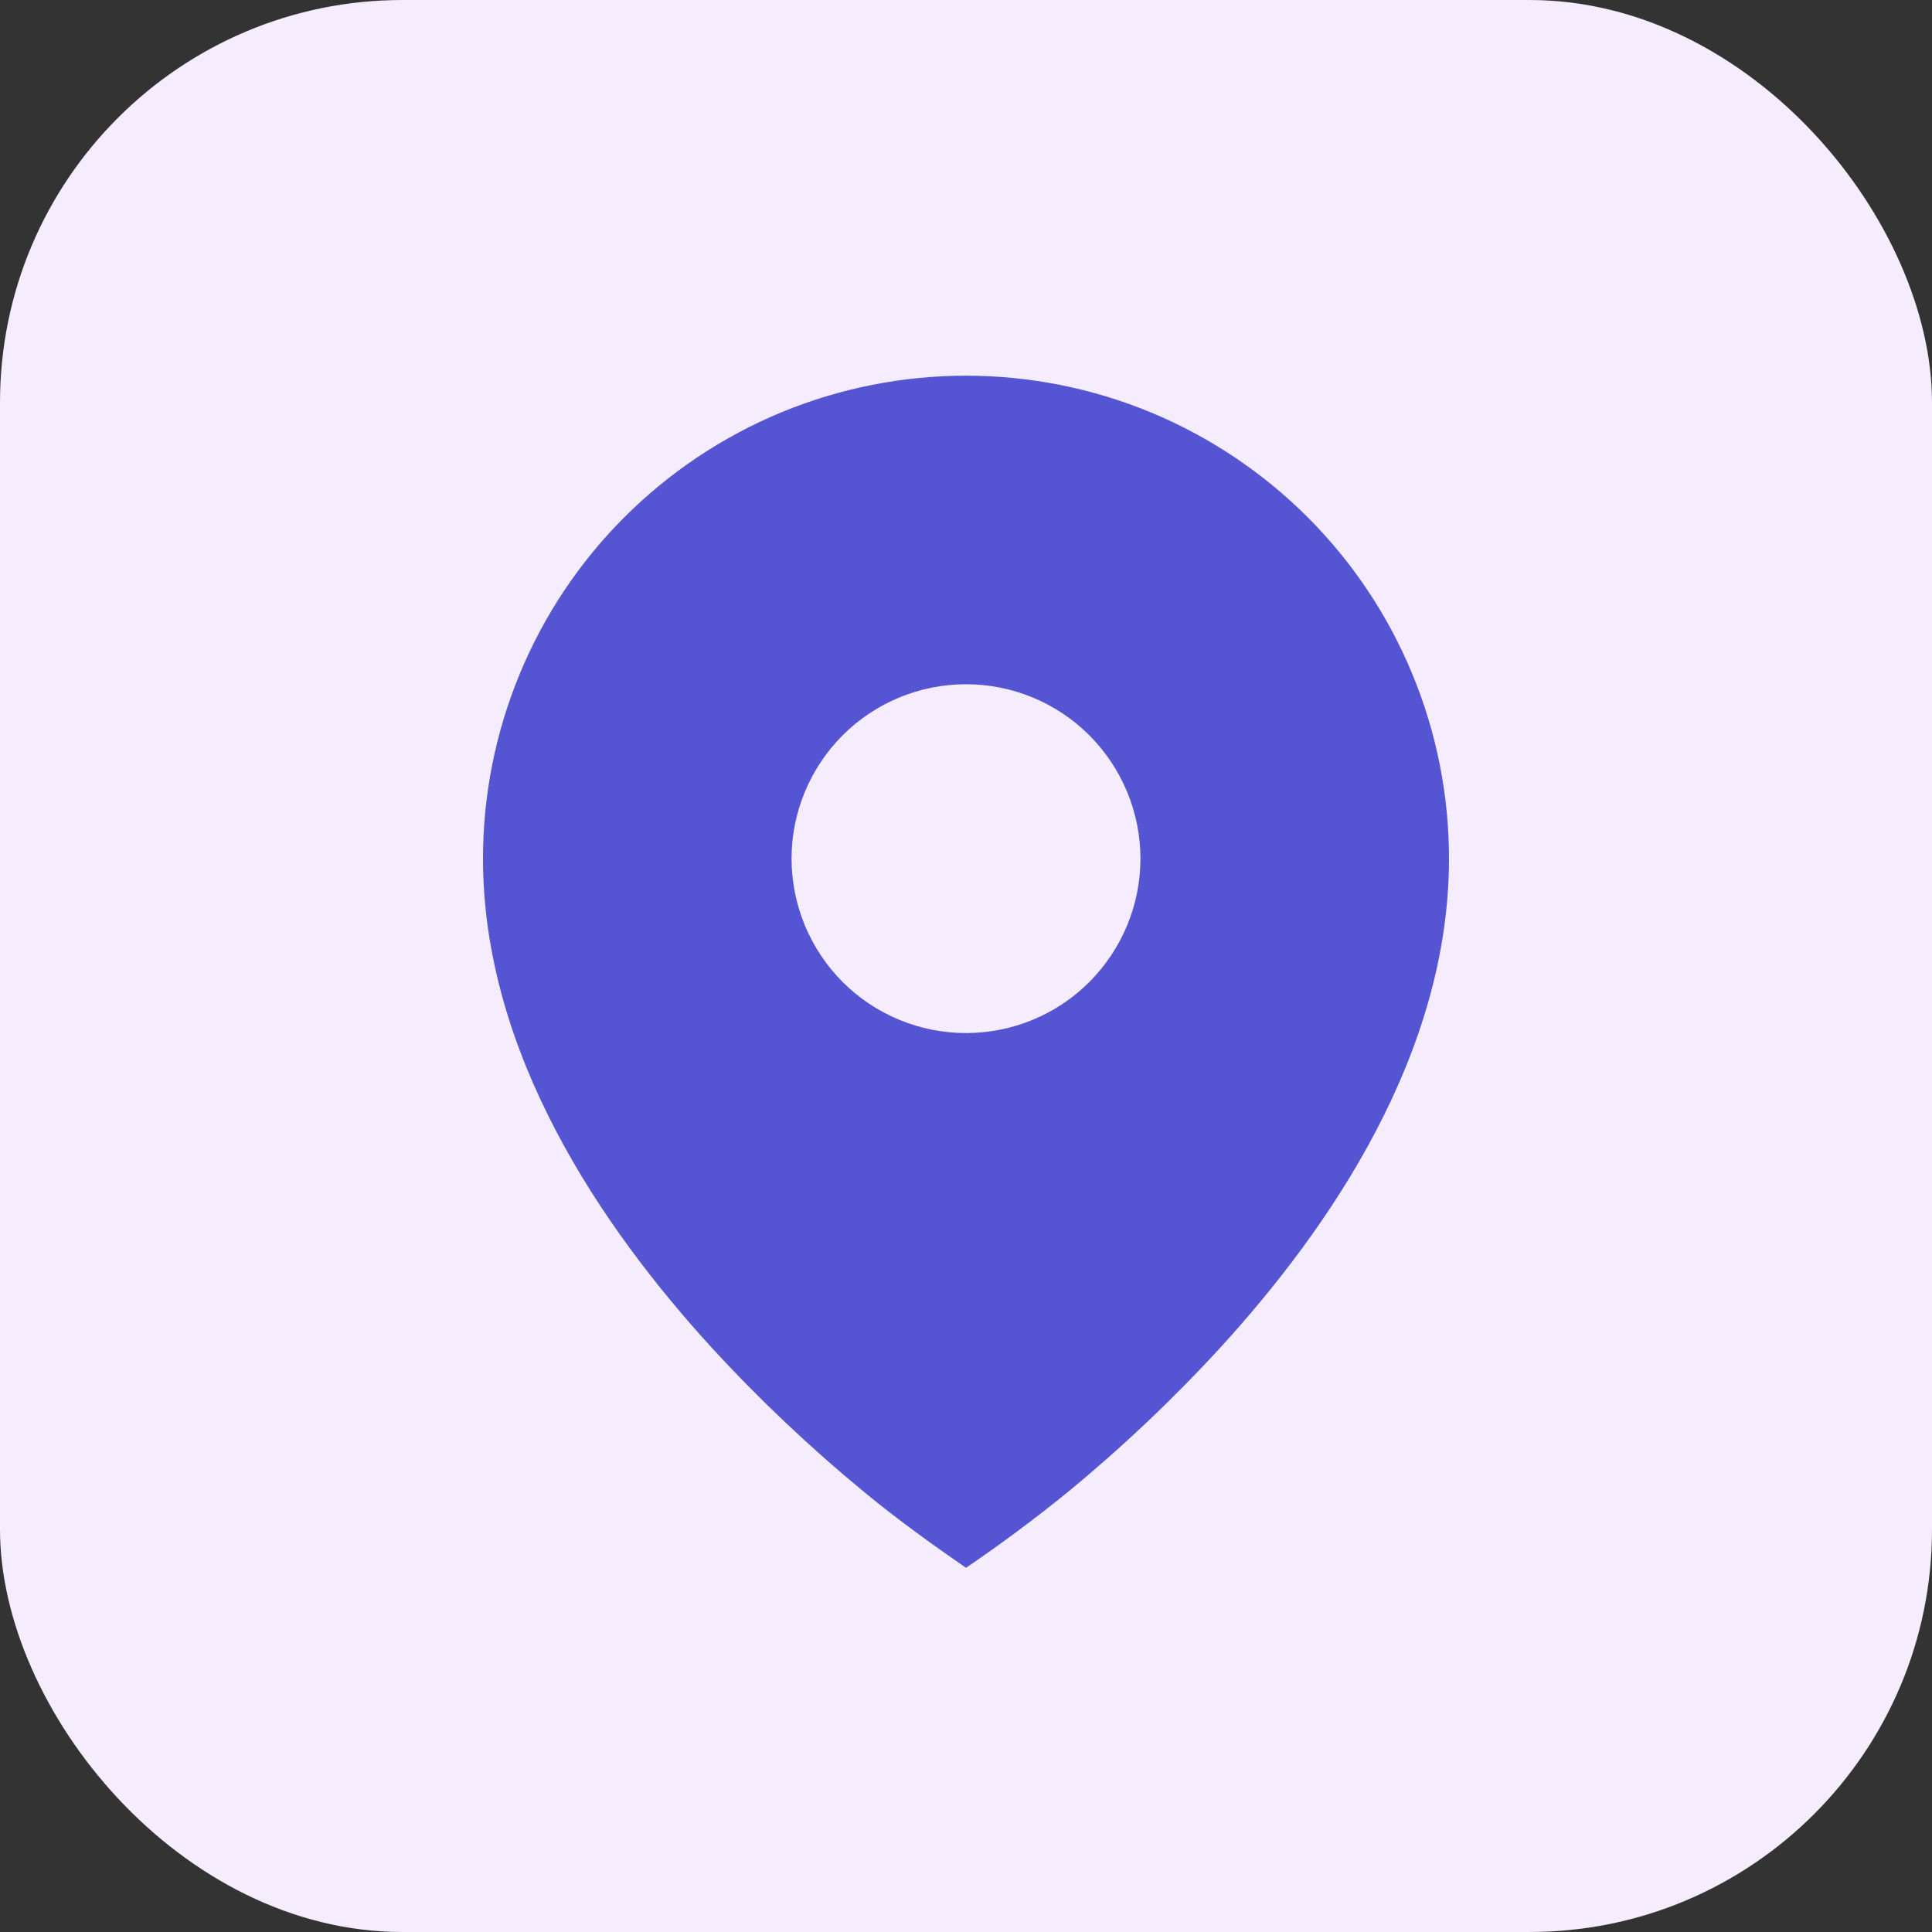
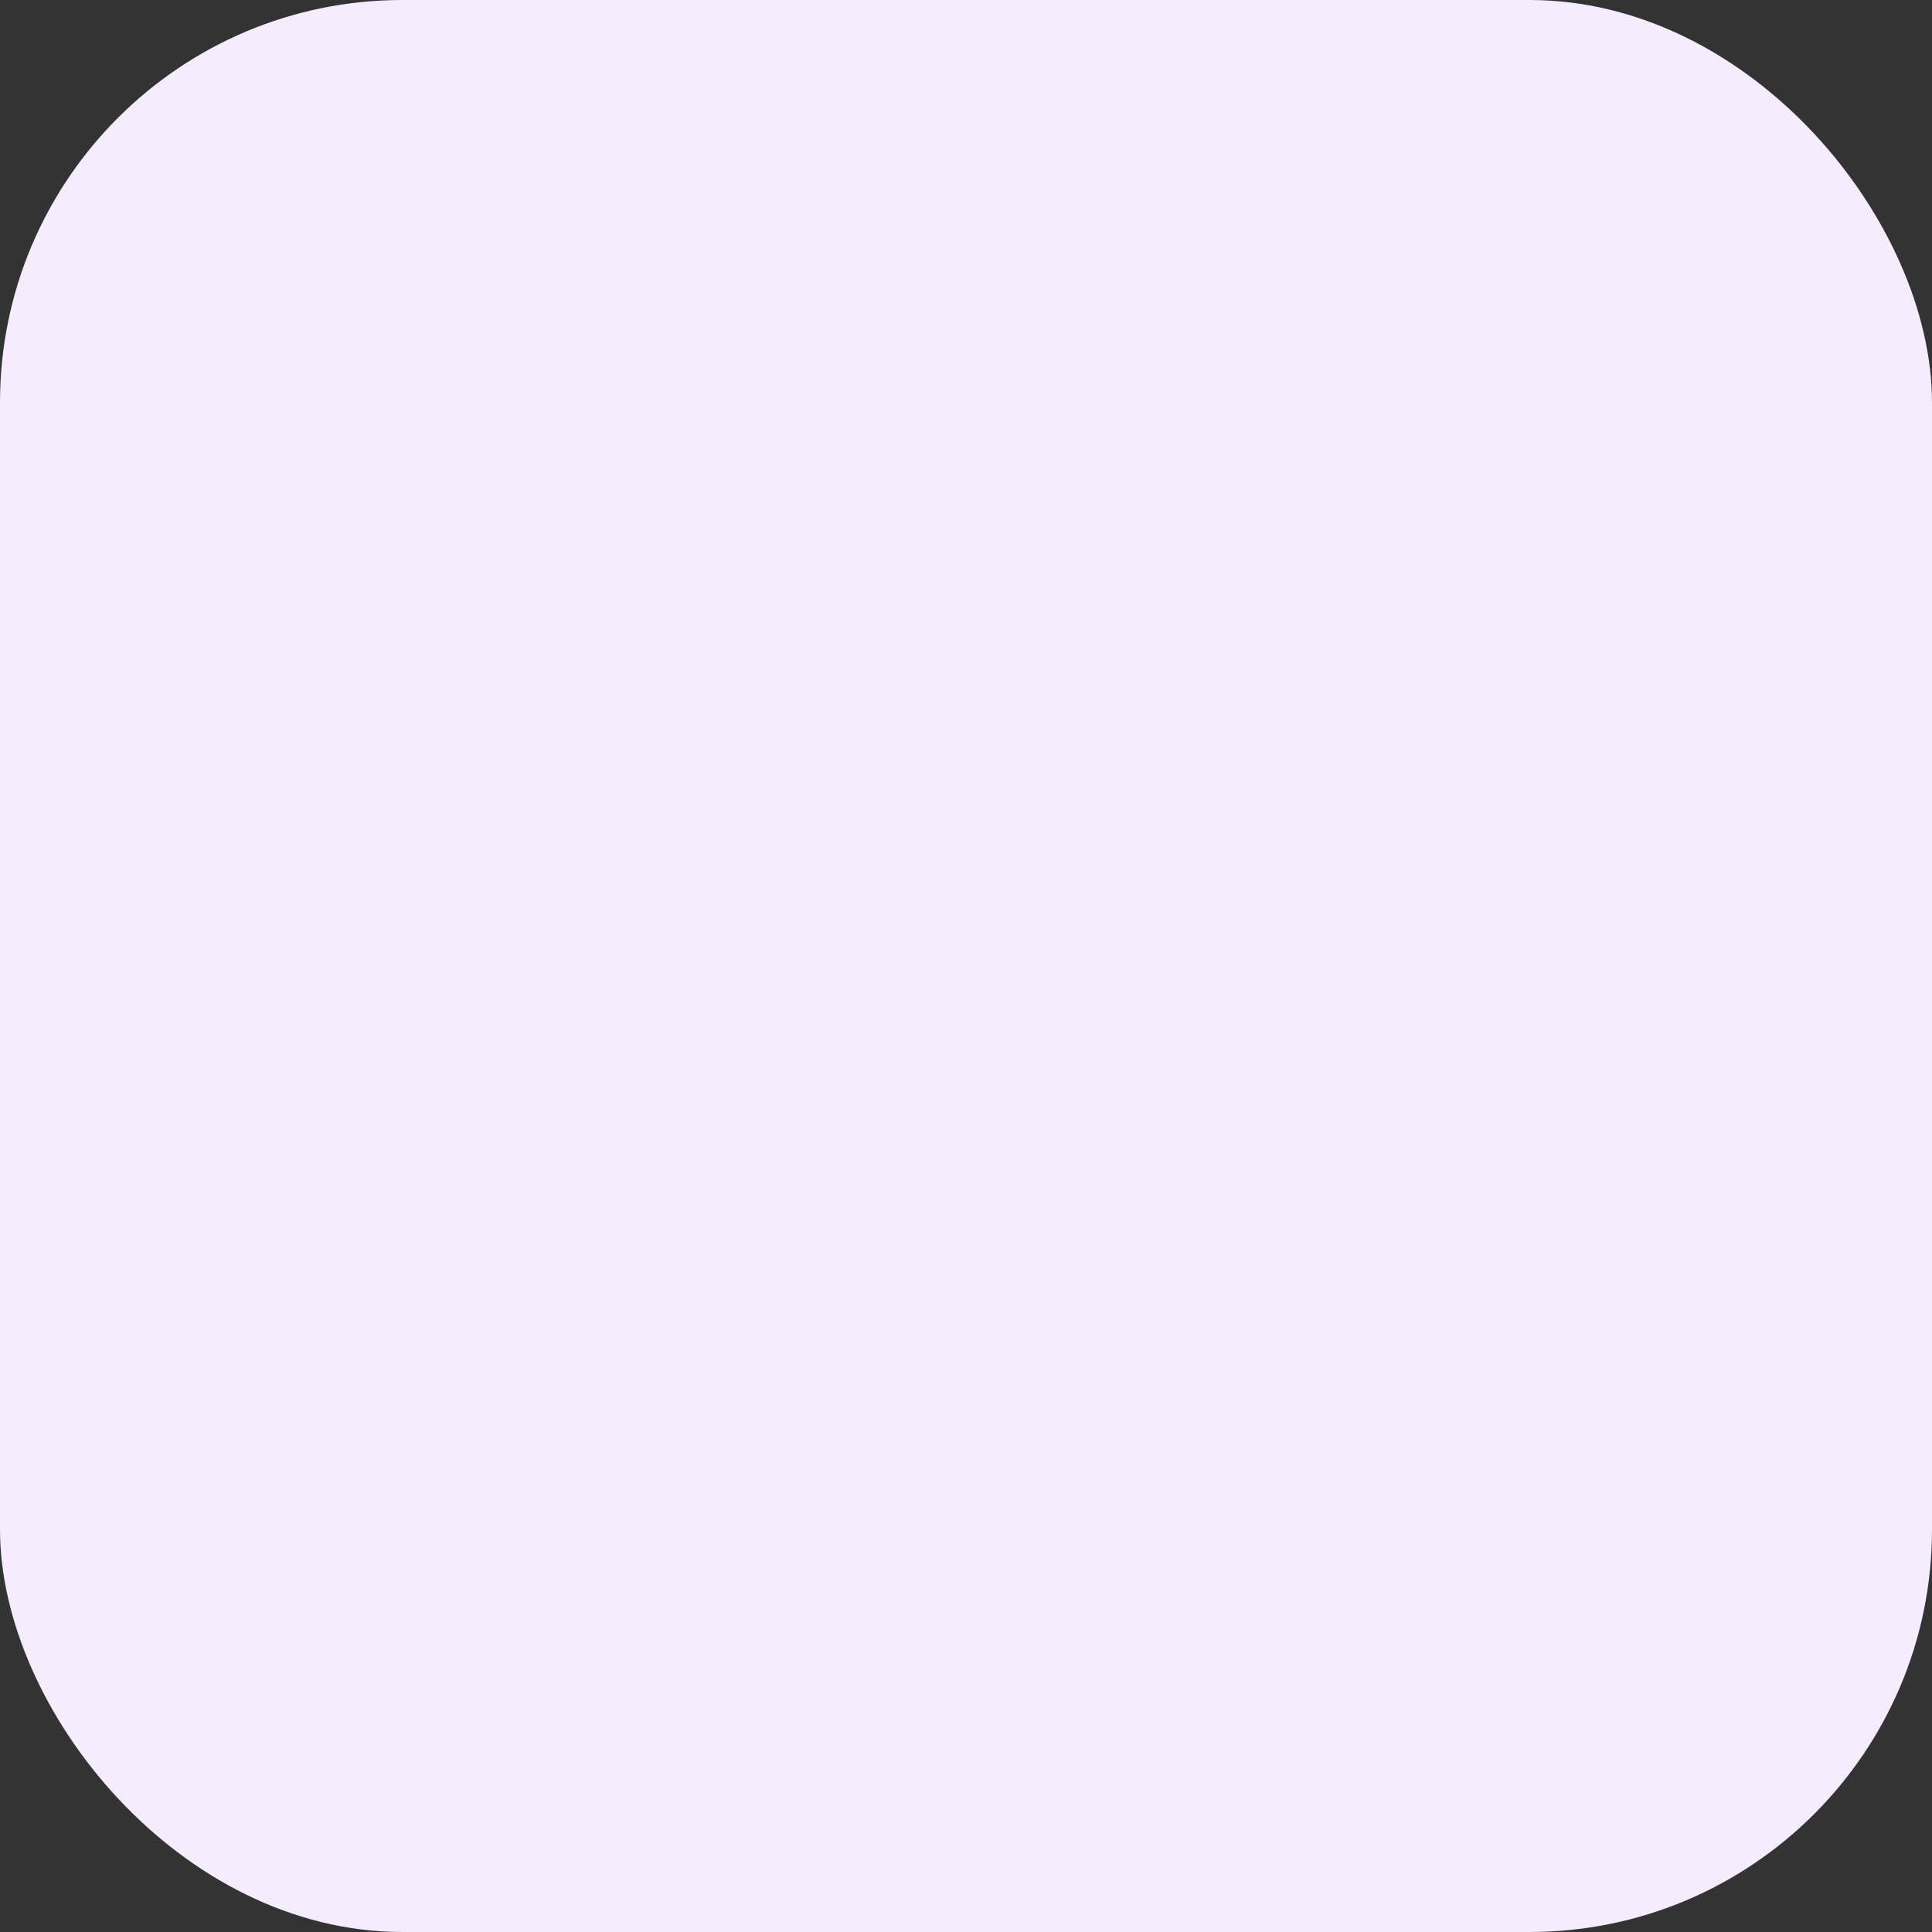
<svg xmlns="http://www.w3.org/2000/svg" width="24" height="24" viewBox="0 0 24 24" fill="none">
  <rect x="0" y="0" width="24" height="24" fill="#333333" stroke="none" />
  <rect width="24" height="24" rx="5" fill="#F5ECFE" />
-   <path d="M10.743 18.541C11.147 18.874 11.569 19.178 12 19.476C12.432 19.182 12.852 18.87 13.257 18.541C13.932 17.986 14.568 17.385 15.159 16.741C16.521 15.251 18 13.091 18 10.666C18 9.879 17.845 9.098 17.543 8.37C17.242 7.642 16.8 6.981 16.243 6.424C15.685 5.867 15.024 5.425 14.296 5.123C13.568 4.822 12.788 4.667 12 4.667C11.212 4.667 10.432 4.822 9.704 5.123C8.976 5.425 8.315 5.867 7.757 6.424C7.2 6.981 6.758 7.642 6.457 8.37C6.155 9.098 6 9.879 6 10.666C6 13.091 7.479 15.251 8.841 16.741C9.432 17.385 10.068 17.986 10.743 18.541ZM12 12.833C11.425 12.833 10.874 12.605 10.468 12.199C10.062 11.792 9.833 11.241 9.833 10.666C9.833 10.092 10.062 9.541 10.468 9.134C10.874 8.728 11.425 8.5 12 8.5C12.575 8.5 13.126 8.728 13.532 9.134C13.938 9.541 14.167 10.092 14.167 10.666C14.167 11.241 13.938 11.792 13.532 12.199C13.126 12.605 12.575 12.833 12 12.833Z" fill="#5554D3" />
</svg>